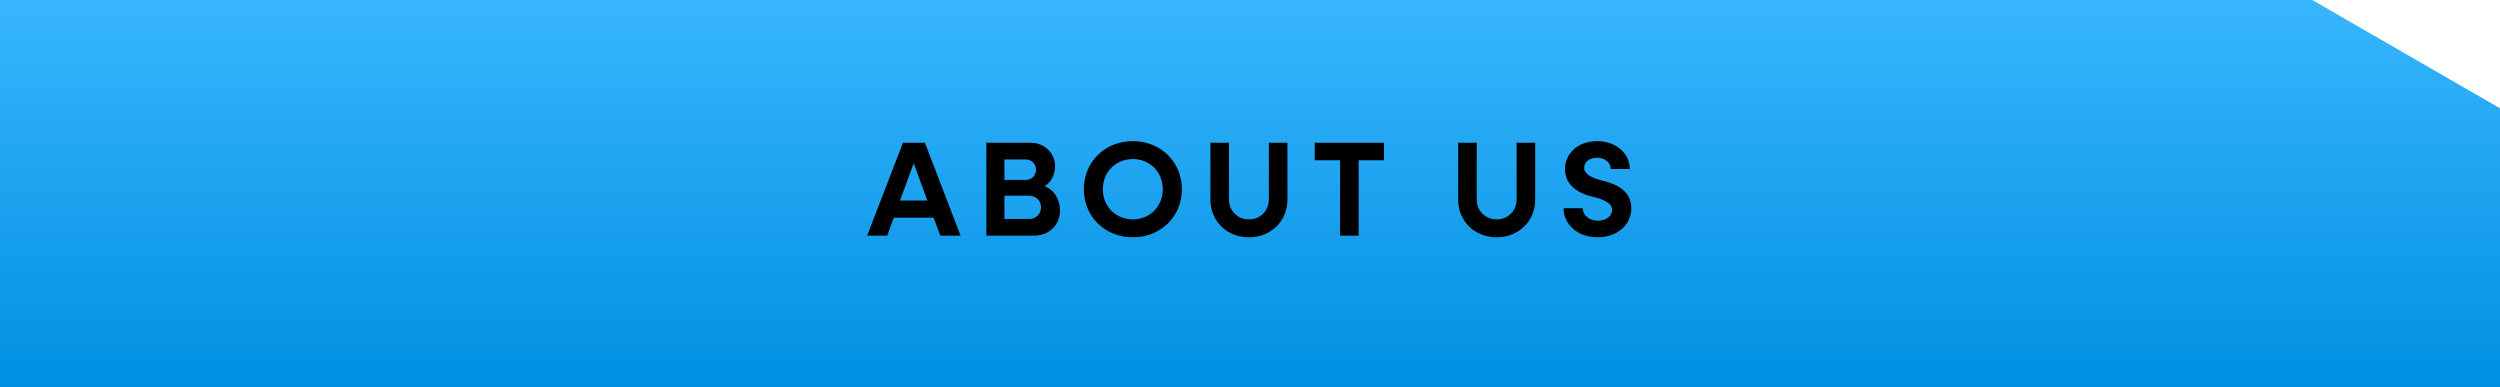
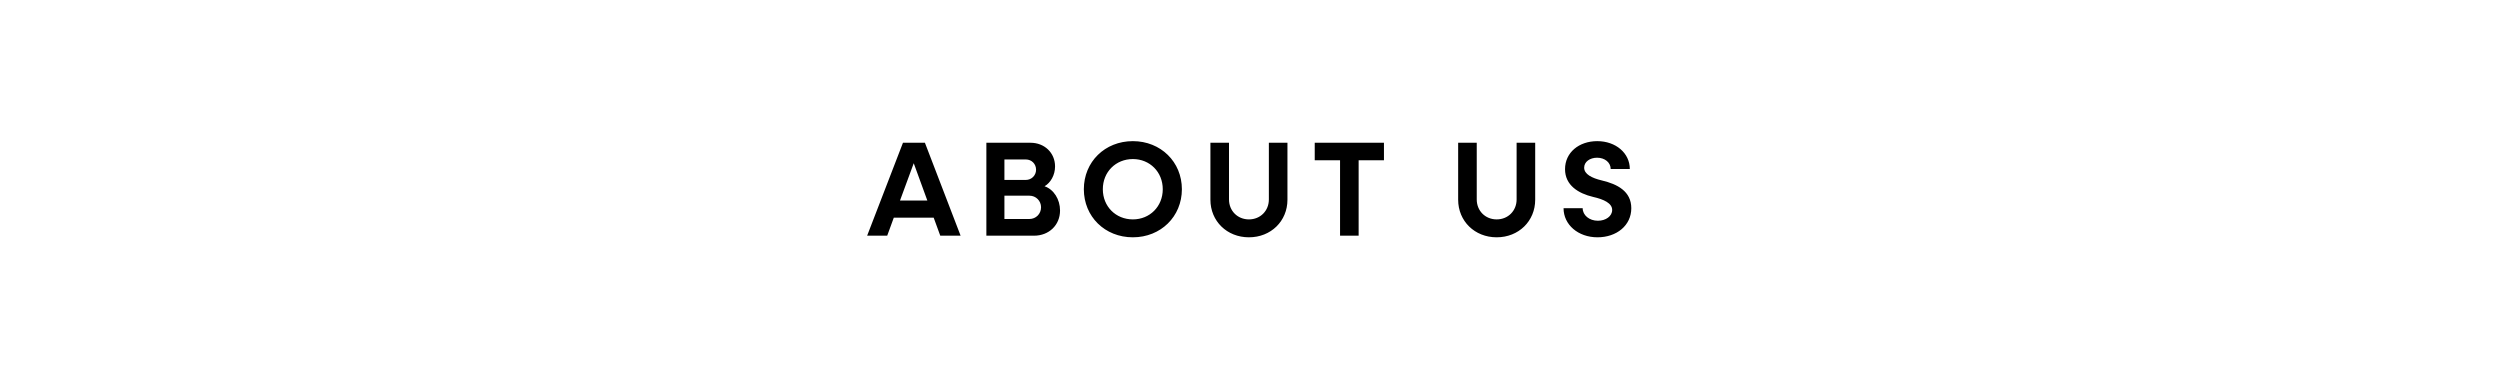
<svg xmlns="http://www.w3.org/2000/svg" width="297" height="46" viewBox="0 0 297 46" fill="none">
-   <path d="M0 0H264.907H274.698L297 12.864V46H0V0Z" fill="url(#paint0_linear_410_55)" />
  <path d="M111.704 28L110.92 25.856H106.184L105.4 28H103.016L107.272 16.96H109.88L114.12 28H111.704ZM106.92 23.824H110.168L108.552 19.392L106.92 23.824ZM124.093 22.128C125.181 22.496 125.933 23.68 125.933 25.008C125.933 26.752 124.605 28 122.845 28H117.181V16.96H122.429C124.077 16.96 125.341 18.144 125.341 19.776C125.341 20.8 124.813 21.712 124.093 22.128ZM121.869 18.944H119.325V21.376H121.869C122.541 21.376 123.085 20.848 123.085 20.16C123.085 19.472 122.557 18.944 121.869 18.944ZM122.301 26.016C123.069 26.016 123.677 25.408 123.677 24.624C123.677 23.856 123.069 23.248 122.301 23.248H119.325V26.016H122.301ZM134.584 28.192C131.256 28.192 128.76 25.728 128.76 22.48C128.76 19.232 131.256 16.768 134.584 16.768C137.896 16.768 140.408 19.232 140.408 22.48C140.408 25.728 137.896 28.192 134.584 28.192ZM134.584 26.064C136.6 26.064 138.136 24.528 138.136 22.48C138.136 20.432 136.6 18.896 134.584 18.896C132.552 18.896 131.016 20.432 131.016 22.48C131.016 24.528 132.552 26.064 134.584 26.064ZM148.373 28.192C145.765 28.192 143.797 26.272 143.797 23.728V16.96H146.005V23.696C146.005 25.04 147.013 26.064 148.373 26.064C149.733 26.064 150.741 25.04 150.741 23.696V16.96H152.949V23.728C152.949 26.272 150.981 28.192 148.373 28.192ZM164.414 16.96V19.04H161.406V28H159.198V19.04H156.19V16.96H164.414ZM177.805 28.192C175.197 28.192 173.229 26.272 173.229 23.728V16.96H175.437V23.696C175.437 25.04 176.445 26.064 177.805 26.064C179.165 26.064 180.173 25.04 180.173 23.696V16.96H182.381V23.728C182.381 26.272 180.413 28.192 177.805 28.192ZM189.782 28.192C187.478 28.192 185.75 26.688 185.75 24.736H188.022C188.022 25.568 188.806 26.224 189.83 26.224C190.774 26.224 191.526 25.68 191.526 24.944C191.526 24.144 190.534 23.68 189.254 23.392C187.51 22.976 185.926 22.016 185.926 20.096C185.926 18.112 187.59 16.768 189.75 16.768C191.958 16.768 193.622 18.192 193.622 20.08H191.35C191.35 19.312 190.662 18.736 189.734 18.736C188.886 18.736 188.198 19.216 188.198 19.92C188.198 20.688 189.094 21.152 190.31 21.44C192.134 21.872 193.798 22.72 193.798 24.736C193.798 26.784 192.054 28.192 189.782 28.192Z" fill="black" />
  <defs>
    <linearGradient id="paint0_linear_410_55" x1="148.5" y1="0" x2="148.5" y2="46" gradientUnits="userSpaceOnUse">
      <stop stop-color="#38B6FF" />
      <stop offset="1" stop-color="#008FE1" />
    </linearGradient>
  </defs>
</svg>